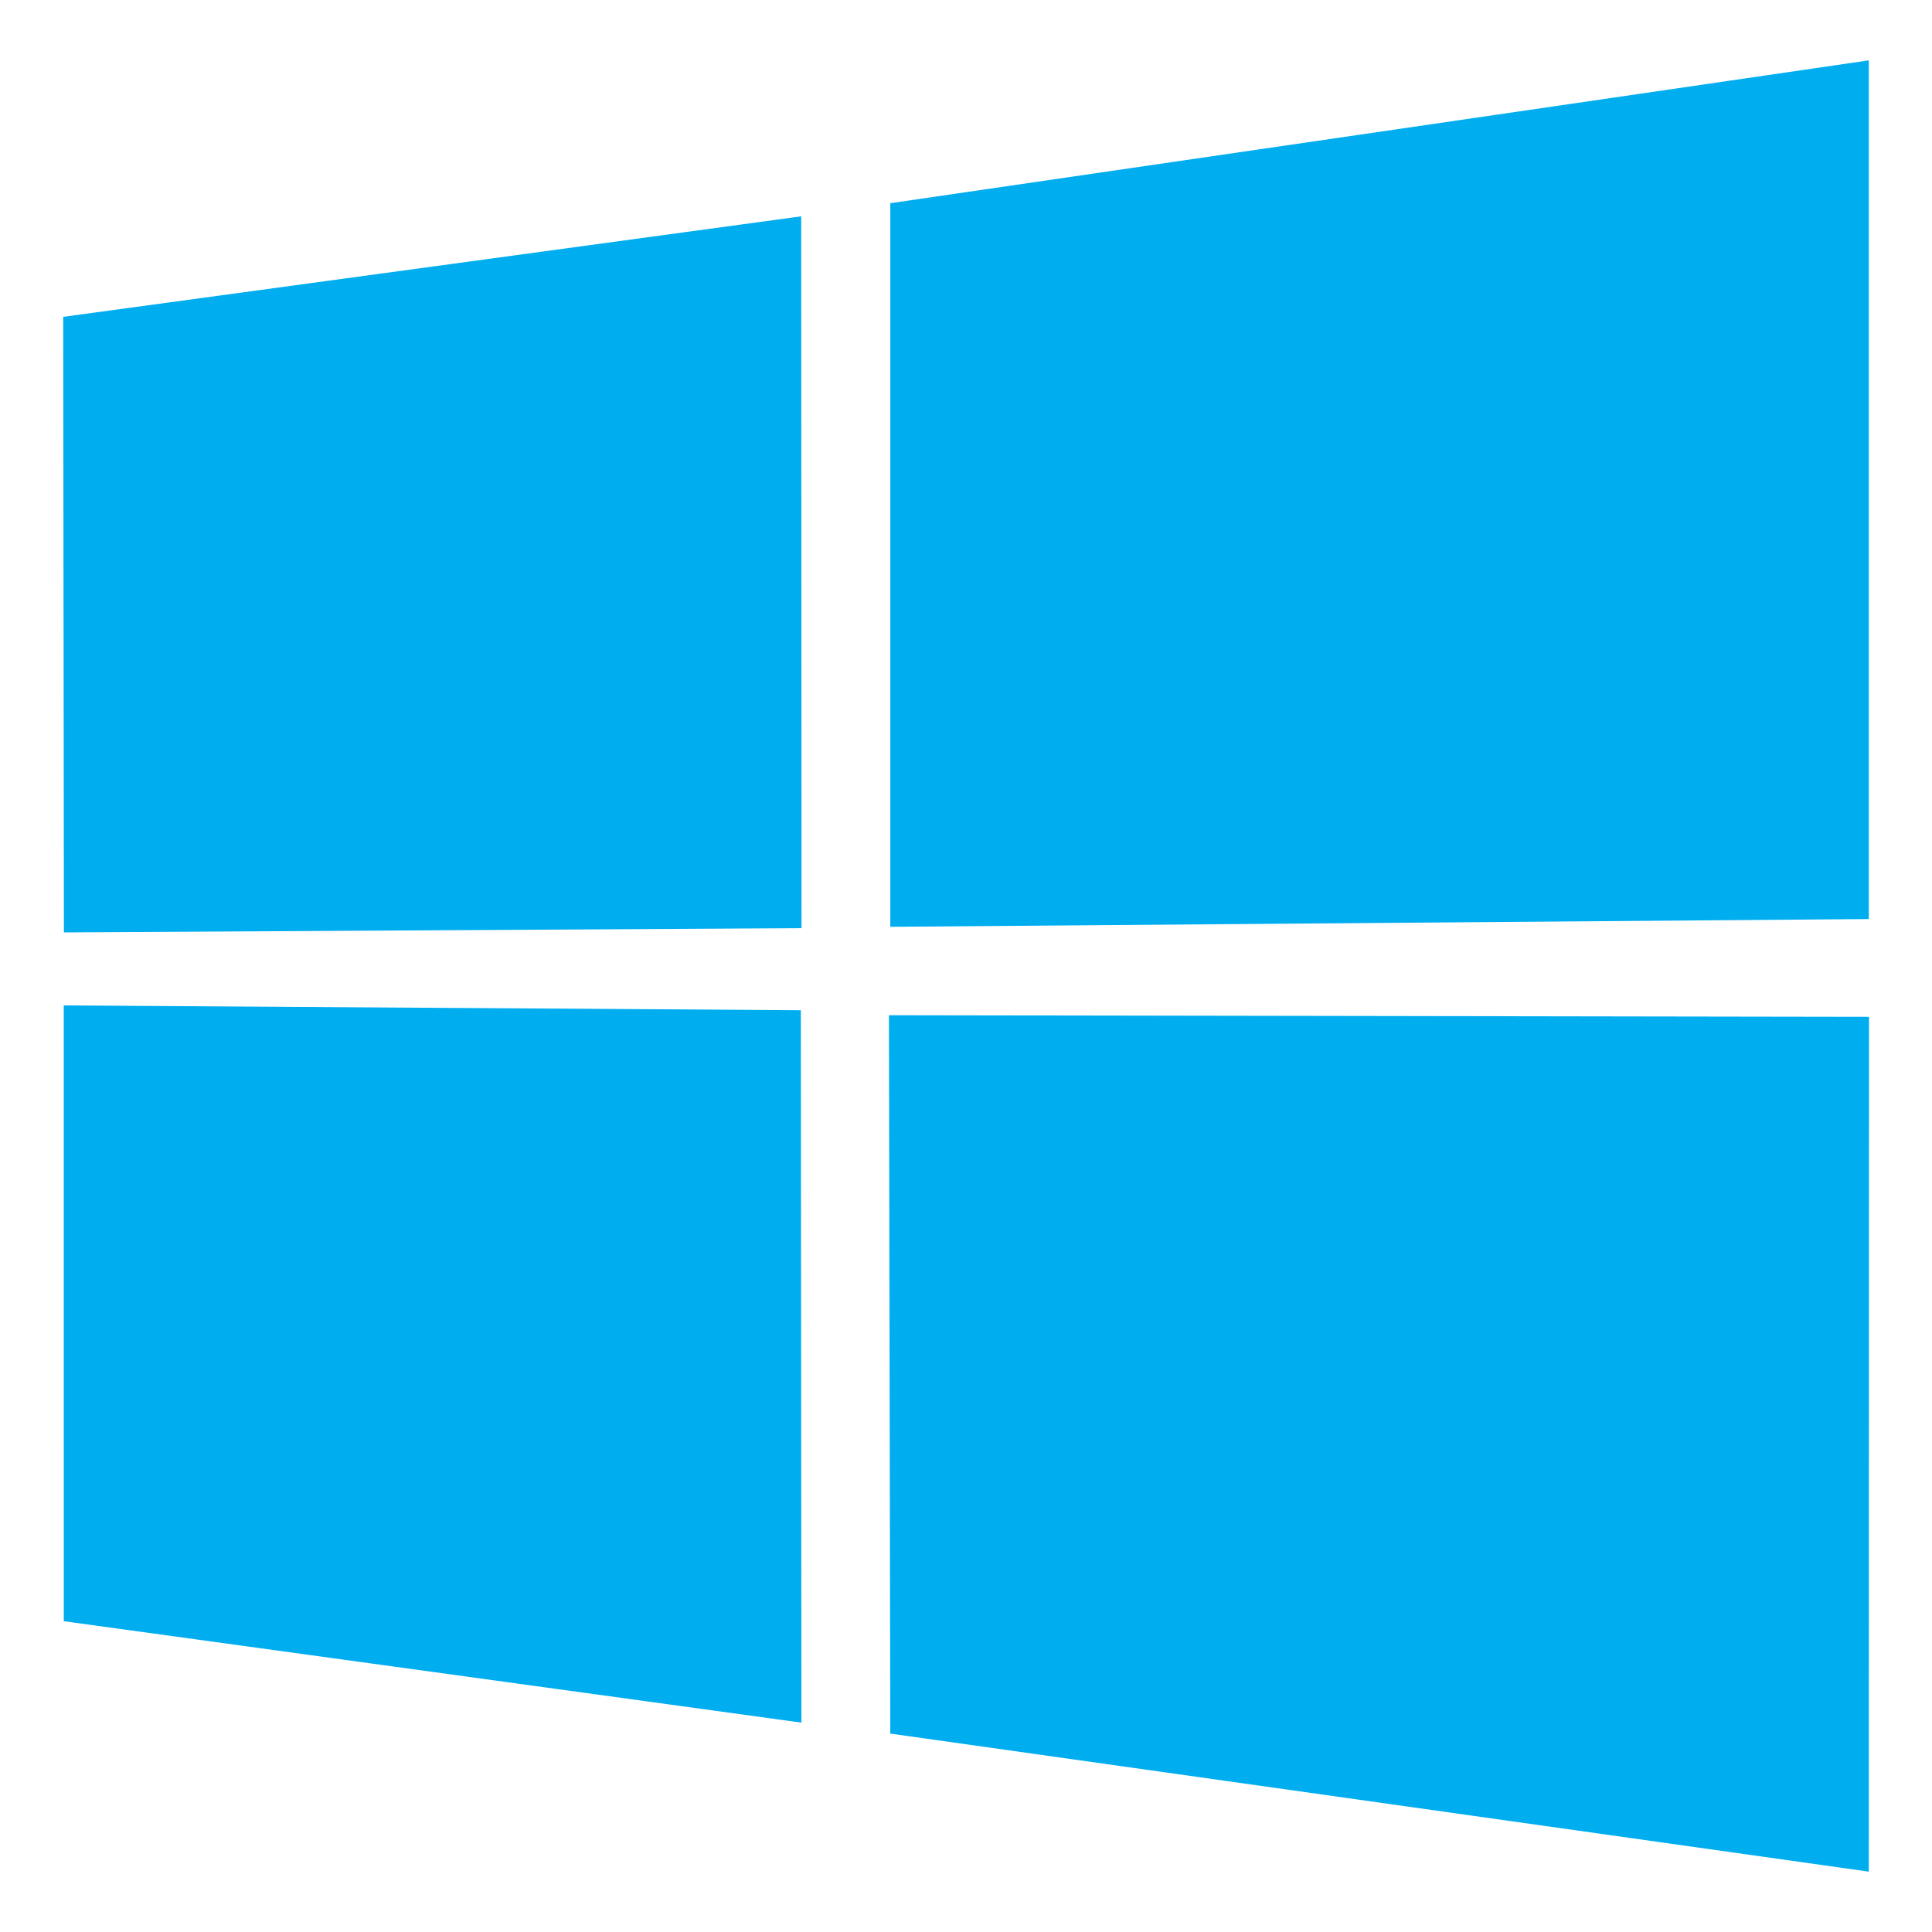
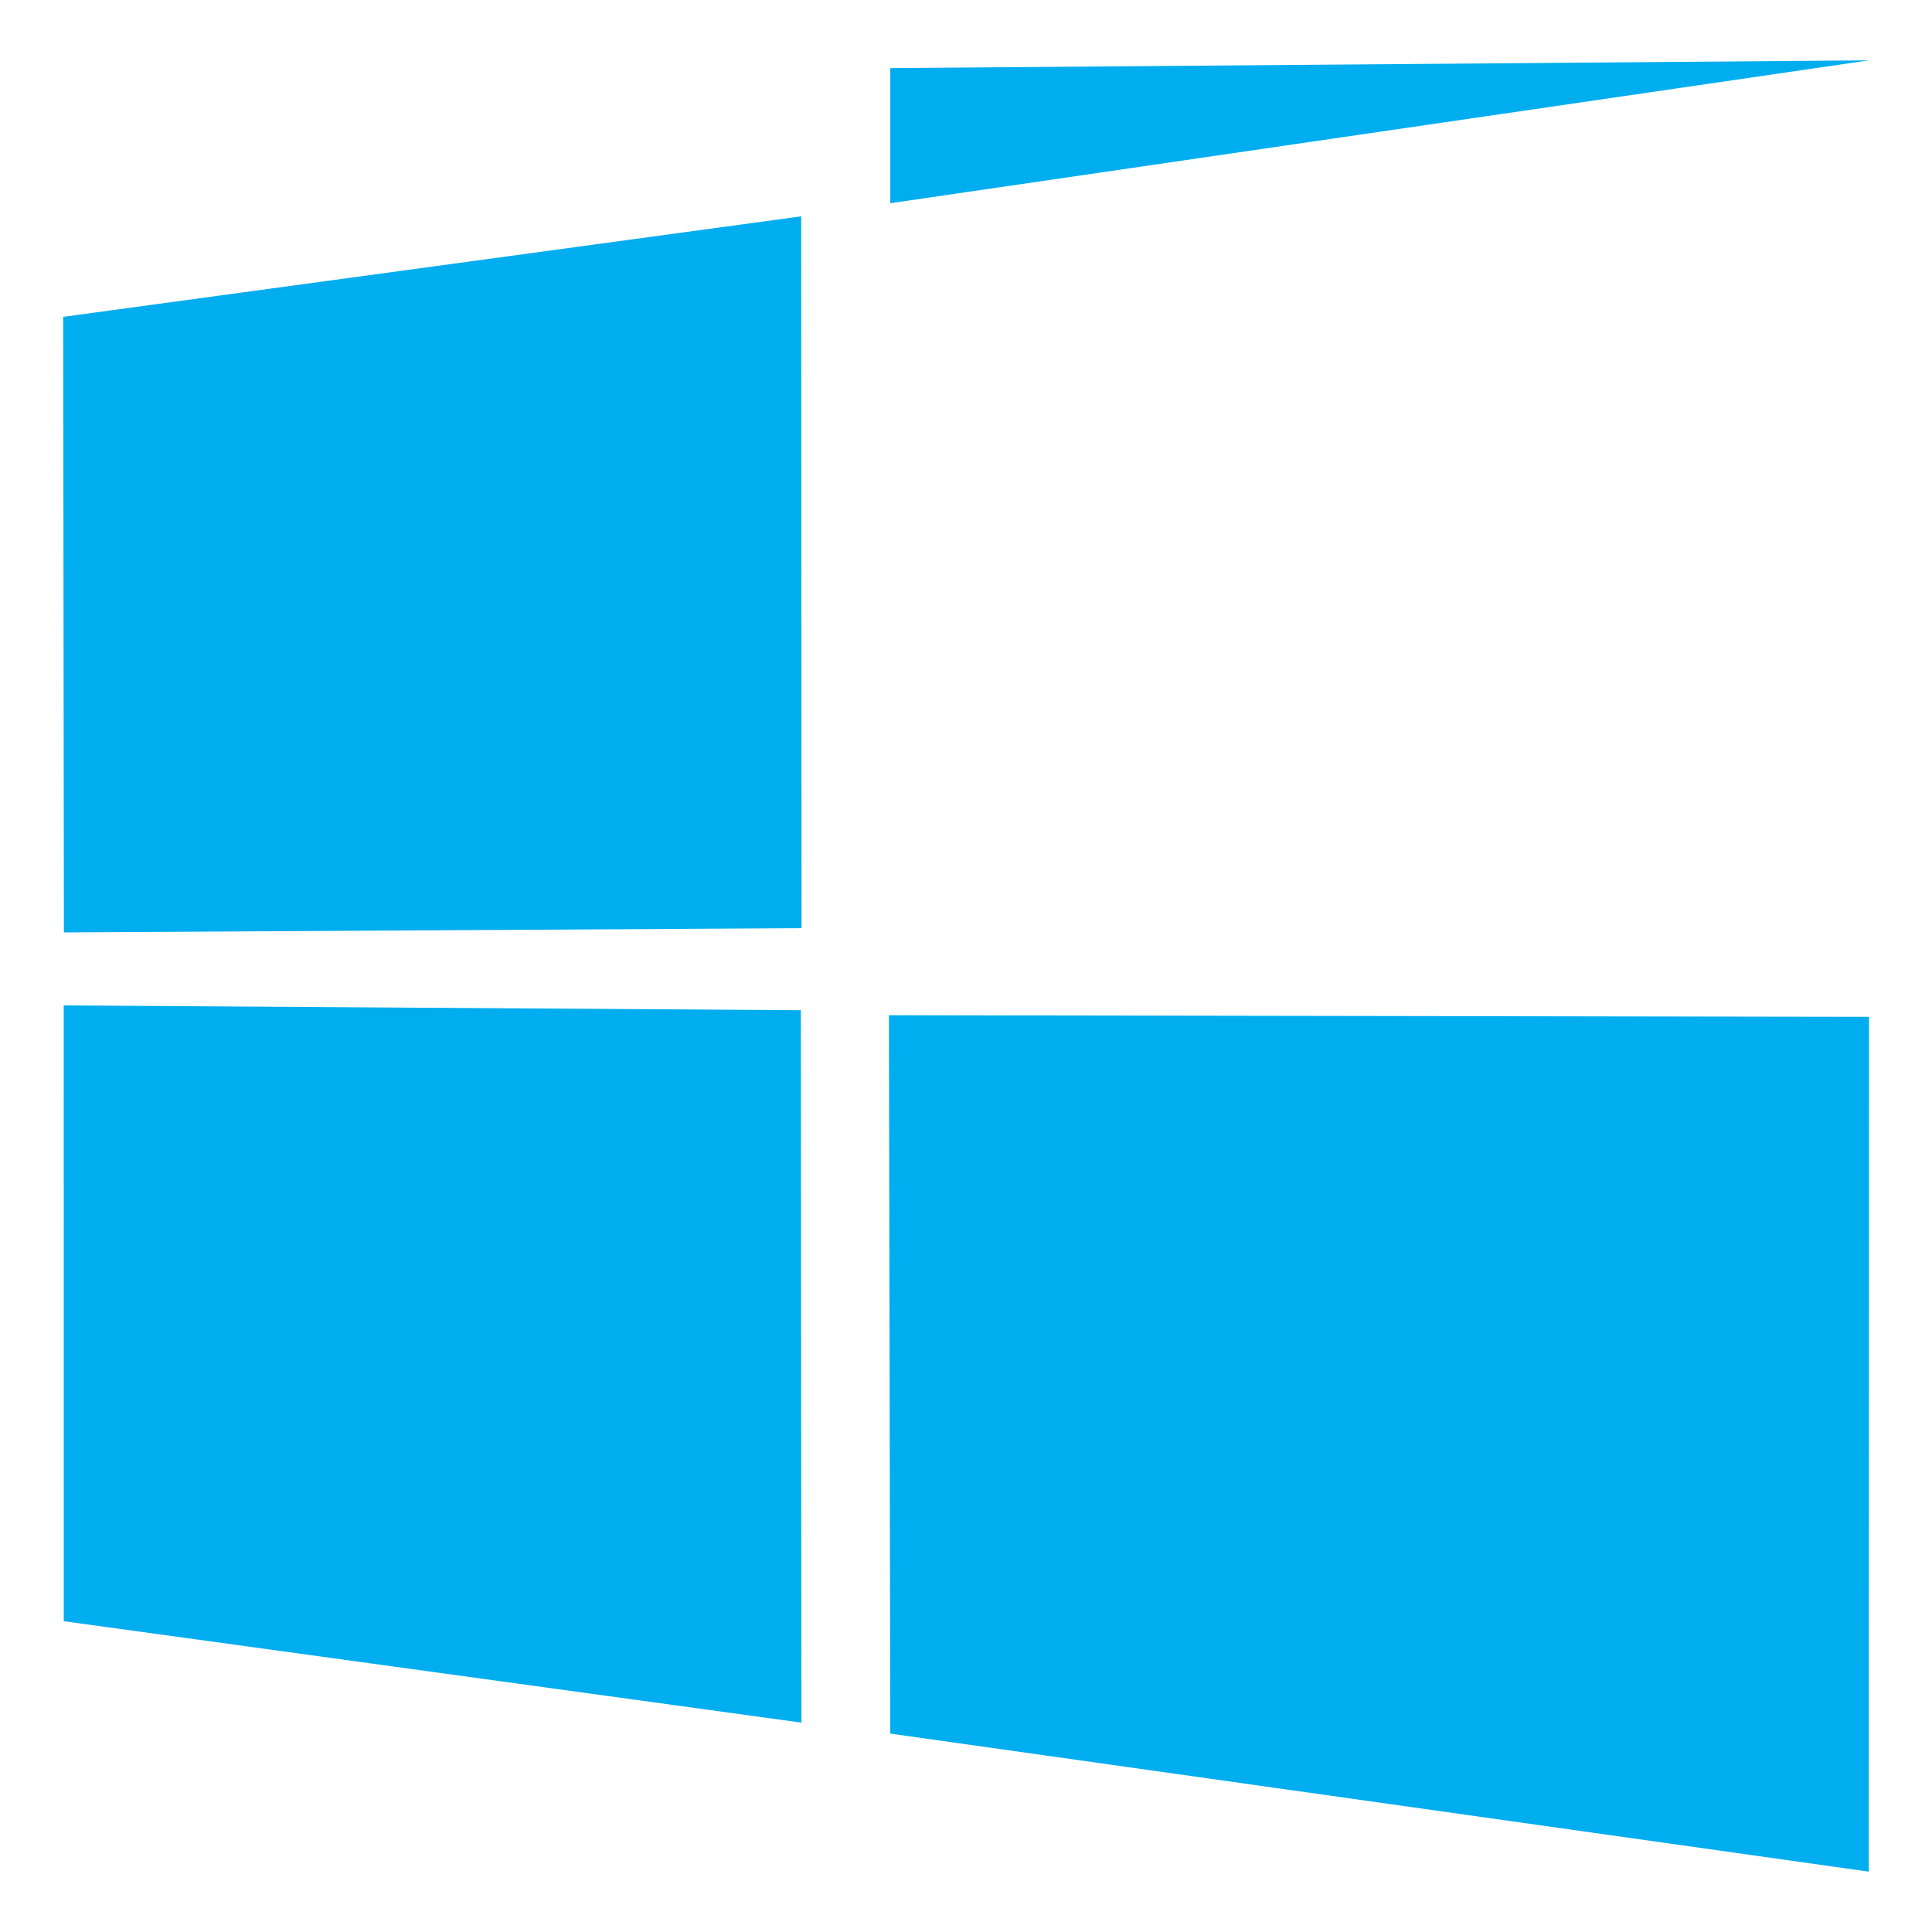
<svg xmlns="http://www.w3.org/2000/svg" xmlns:ns1="http://www.inkscape.org/namespaces/inkscape" xmlns:ns2="http://sodipodi.sourceforge.net/DTD/sodipodi-0.dtd" width="64" height="64" viewBox="0 0 16.933 16.933" version="1.1" id="svg3078" ns1:version="1.0.2 (e86c870879, 2021-01-15)" ns2:docname="windows_2012.svg">
  <defs id="defs3072" />
  <g ns1:label="Calque 1" ns1:groupmode="layer" id="layer1">
-     <path style="fill:#00adef;stroke-width:0.181" d="m 0.554,2.777 6.468,-0.881 0.003,6.239 -6.465,0.037 z m 6.465,6.077 0.005,6.244 -6.465,-0.889 -3.6e-4,-5.397 z m 0.784,-7.073 8.576,-1.252 V 8.055 l -8.576,0.068 z m 8.578,7.131 -0.002,7.492 -8.576,-1.21 -0.012,-6.296 z" id="path2995" />
+     <path style="fill:#00adef;stroke-width:0.181" d="m 0.554,2.777 6.468,-0.881 0.003,6.239 -6.465,0.037 z m 6.465,6.077 0.005,6.244 -6.465,-0.889 -3.6e-4,-5.397 z m 0.784,-7.073 8.576,-1.252 l -8.576,0.068 z m 8.578,7.131 -0.002,7.492 -8.576,-1.21 -0.012,-6.296 z" id="path2995" />
  </g>
</svg>